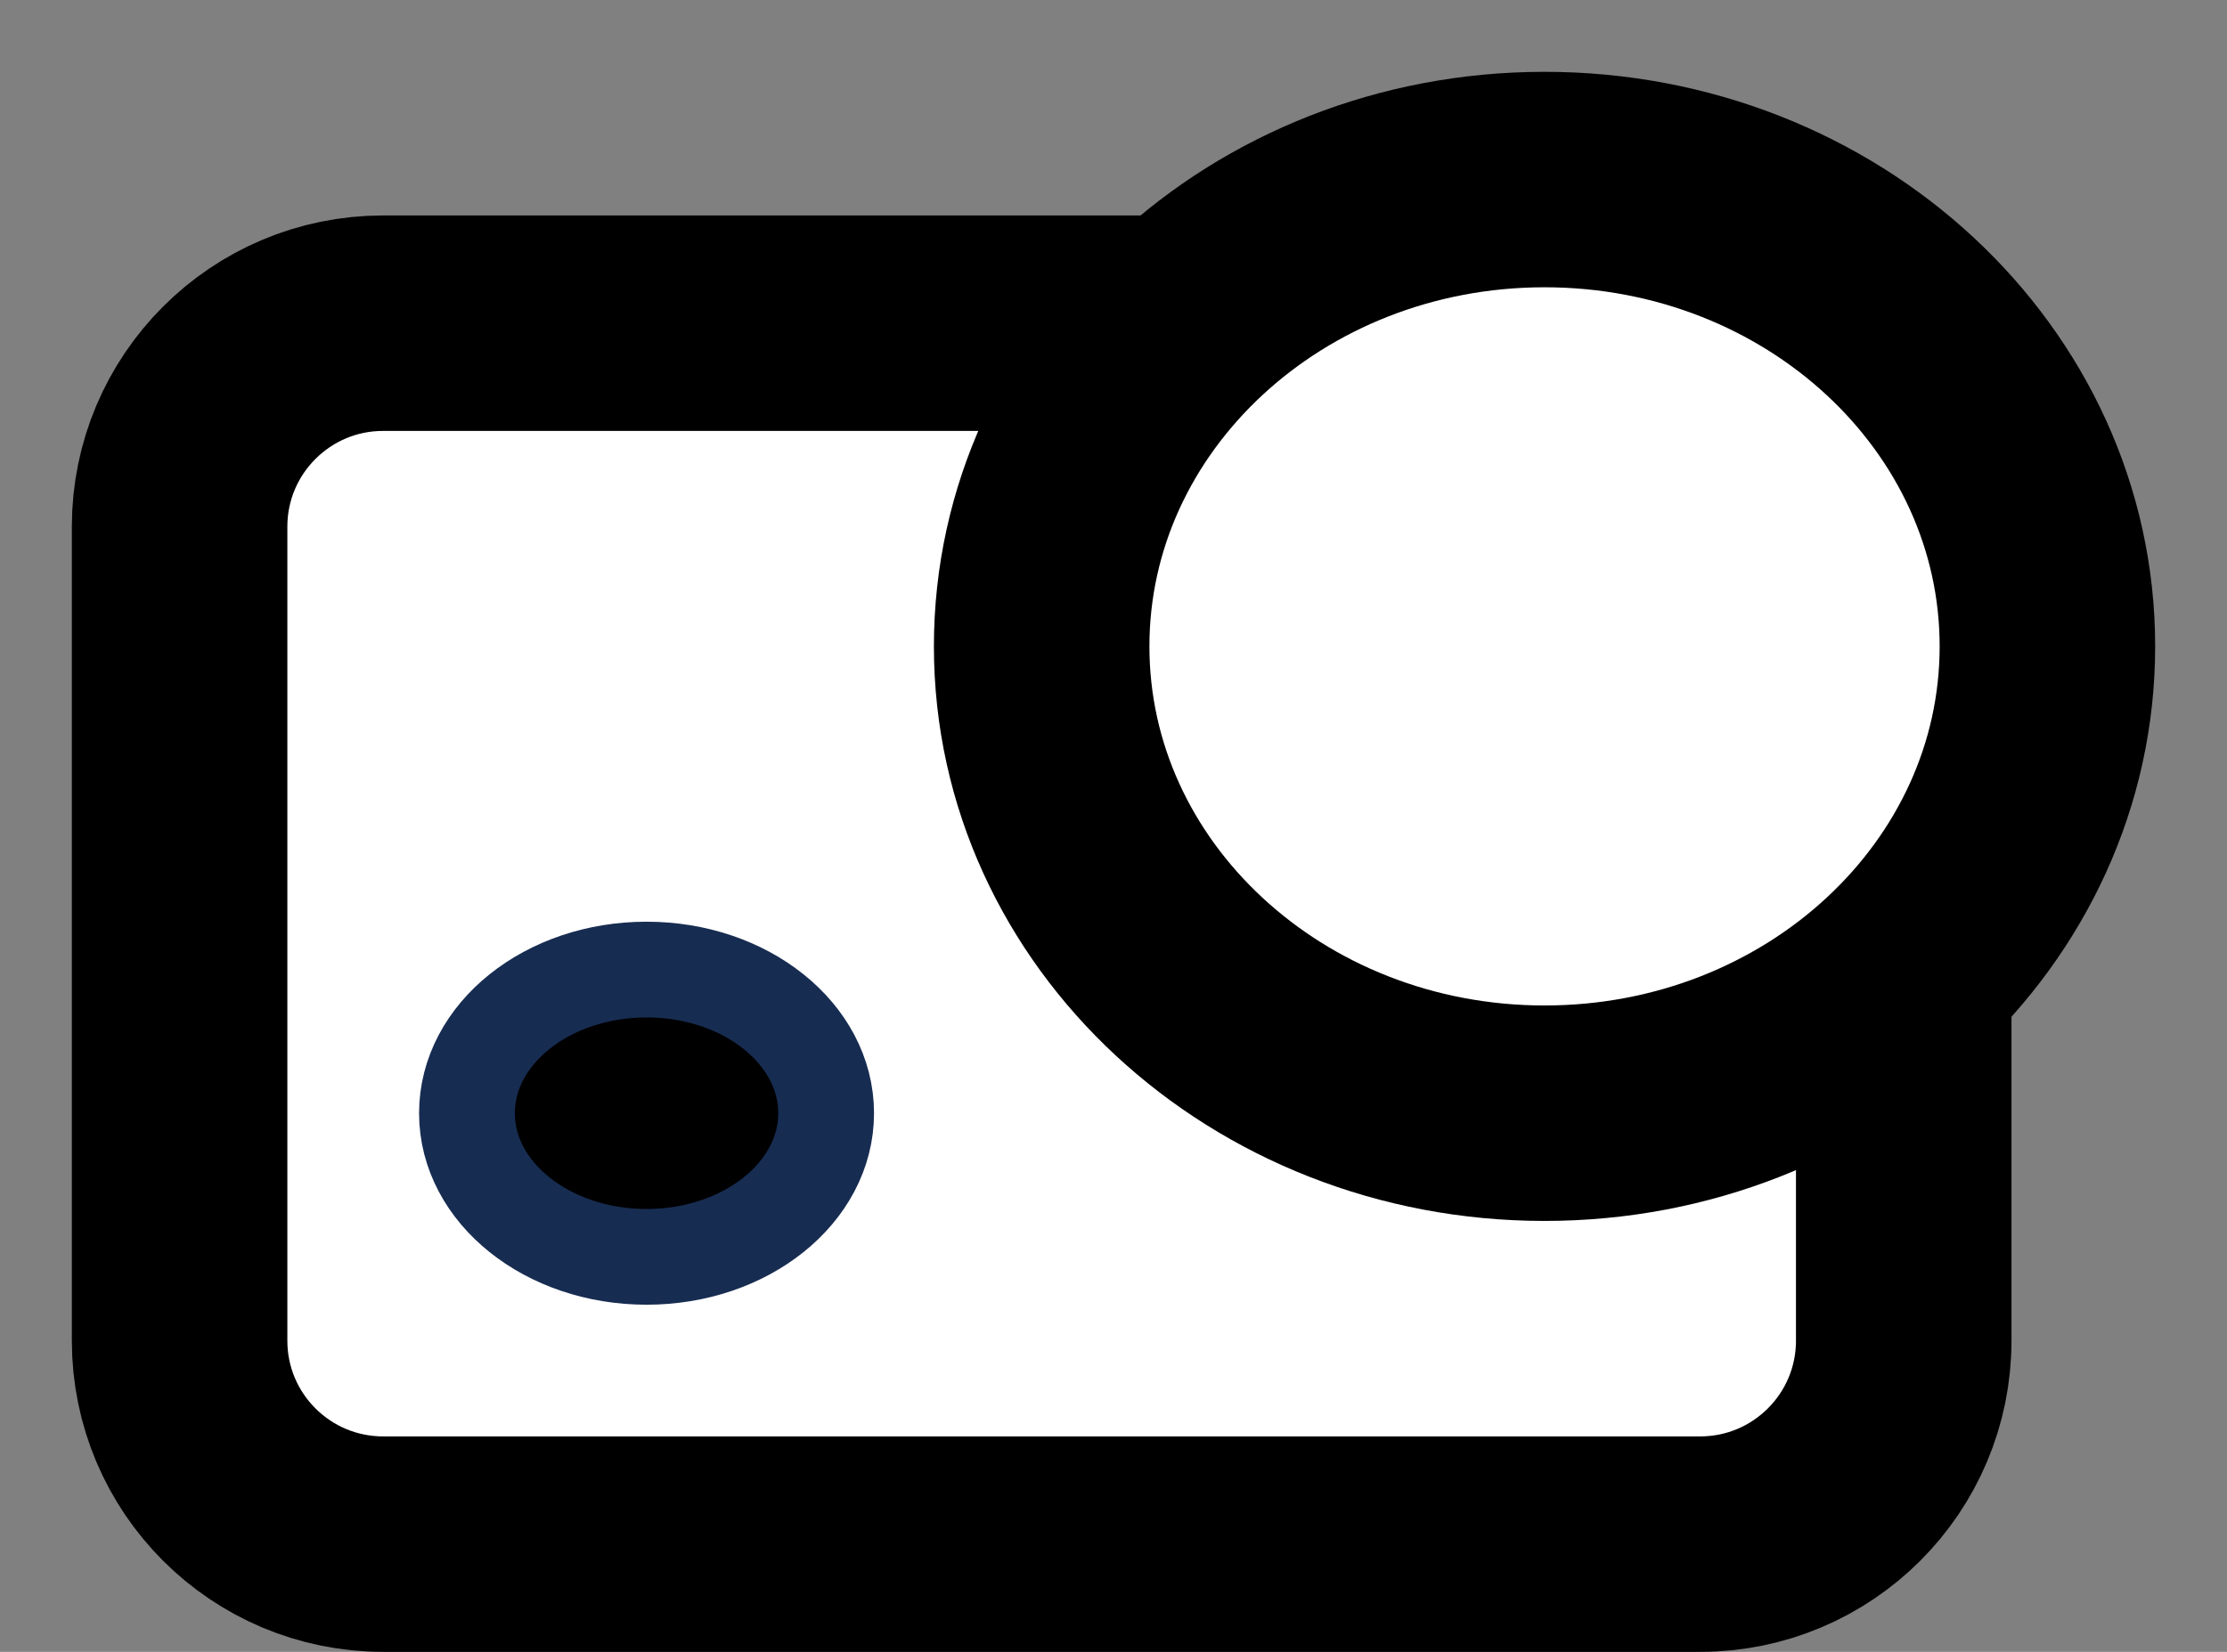
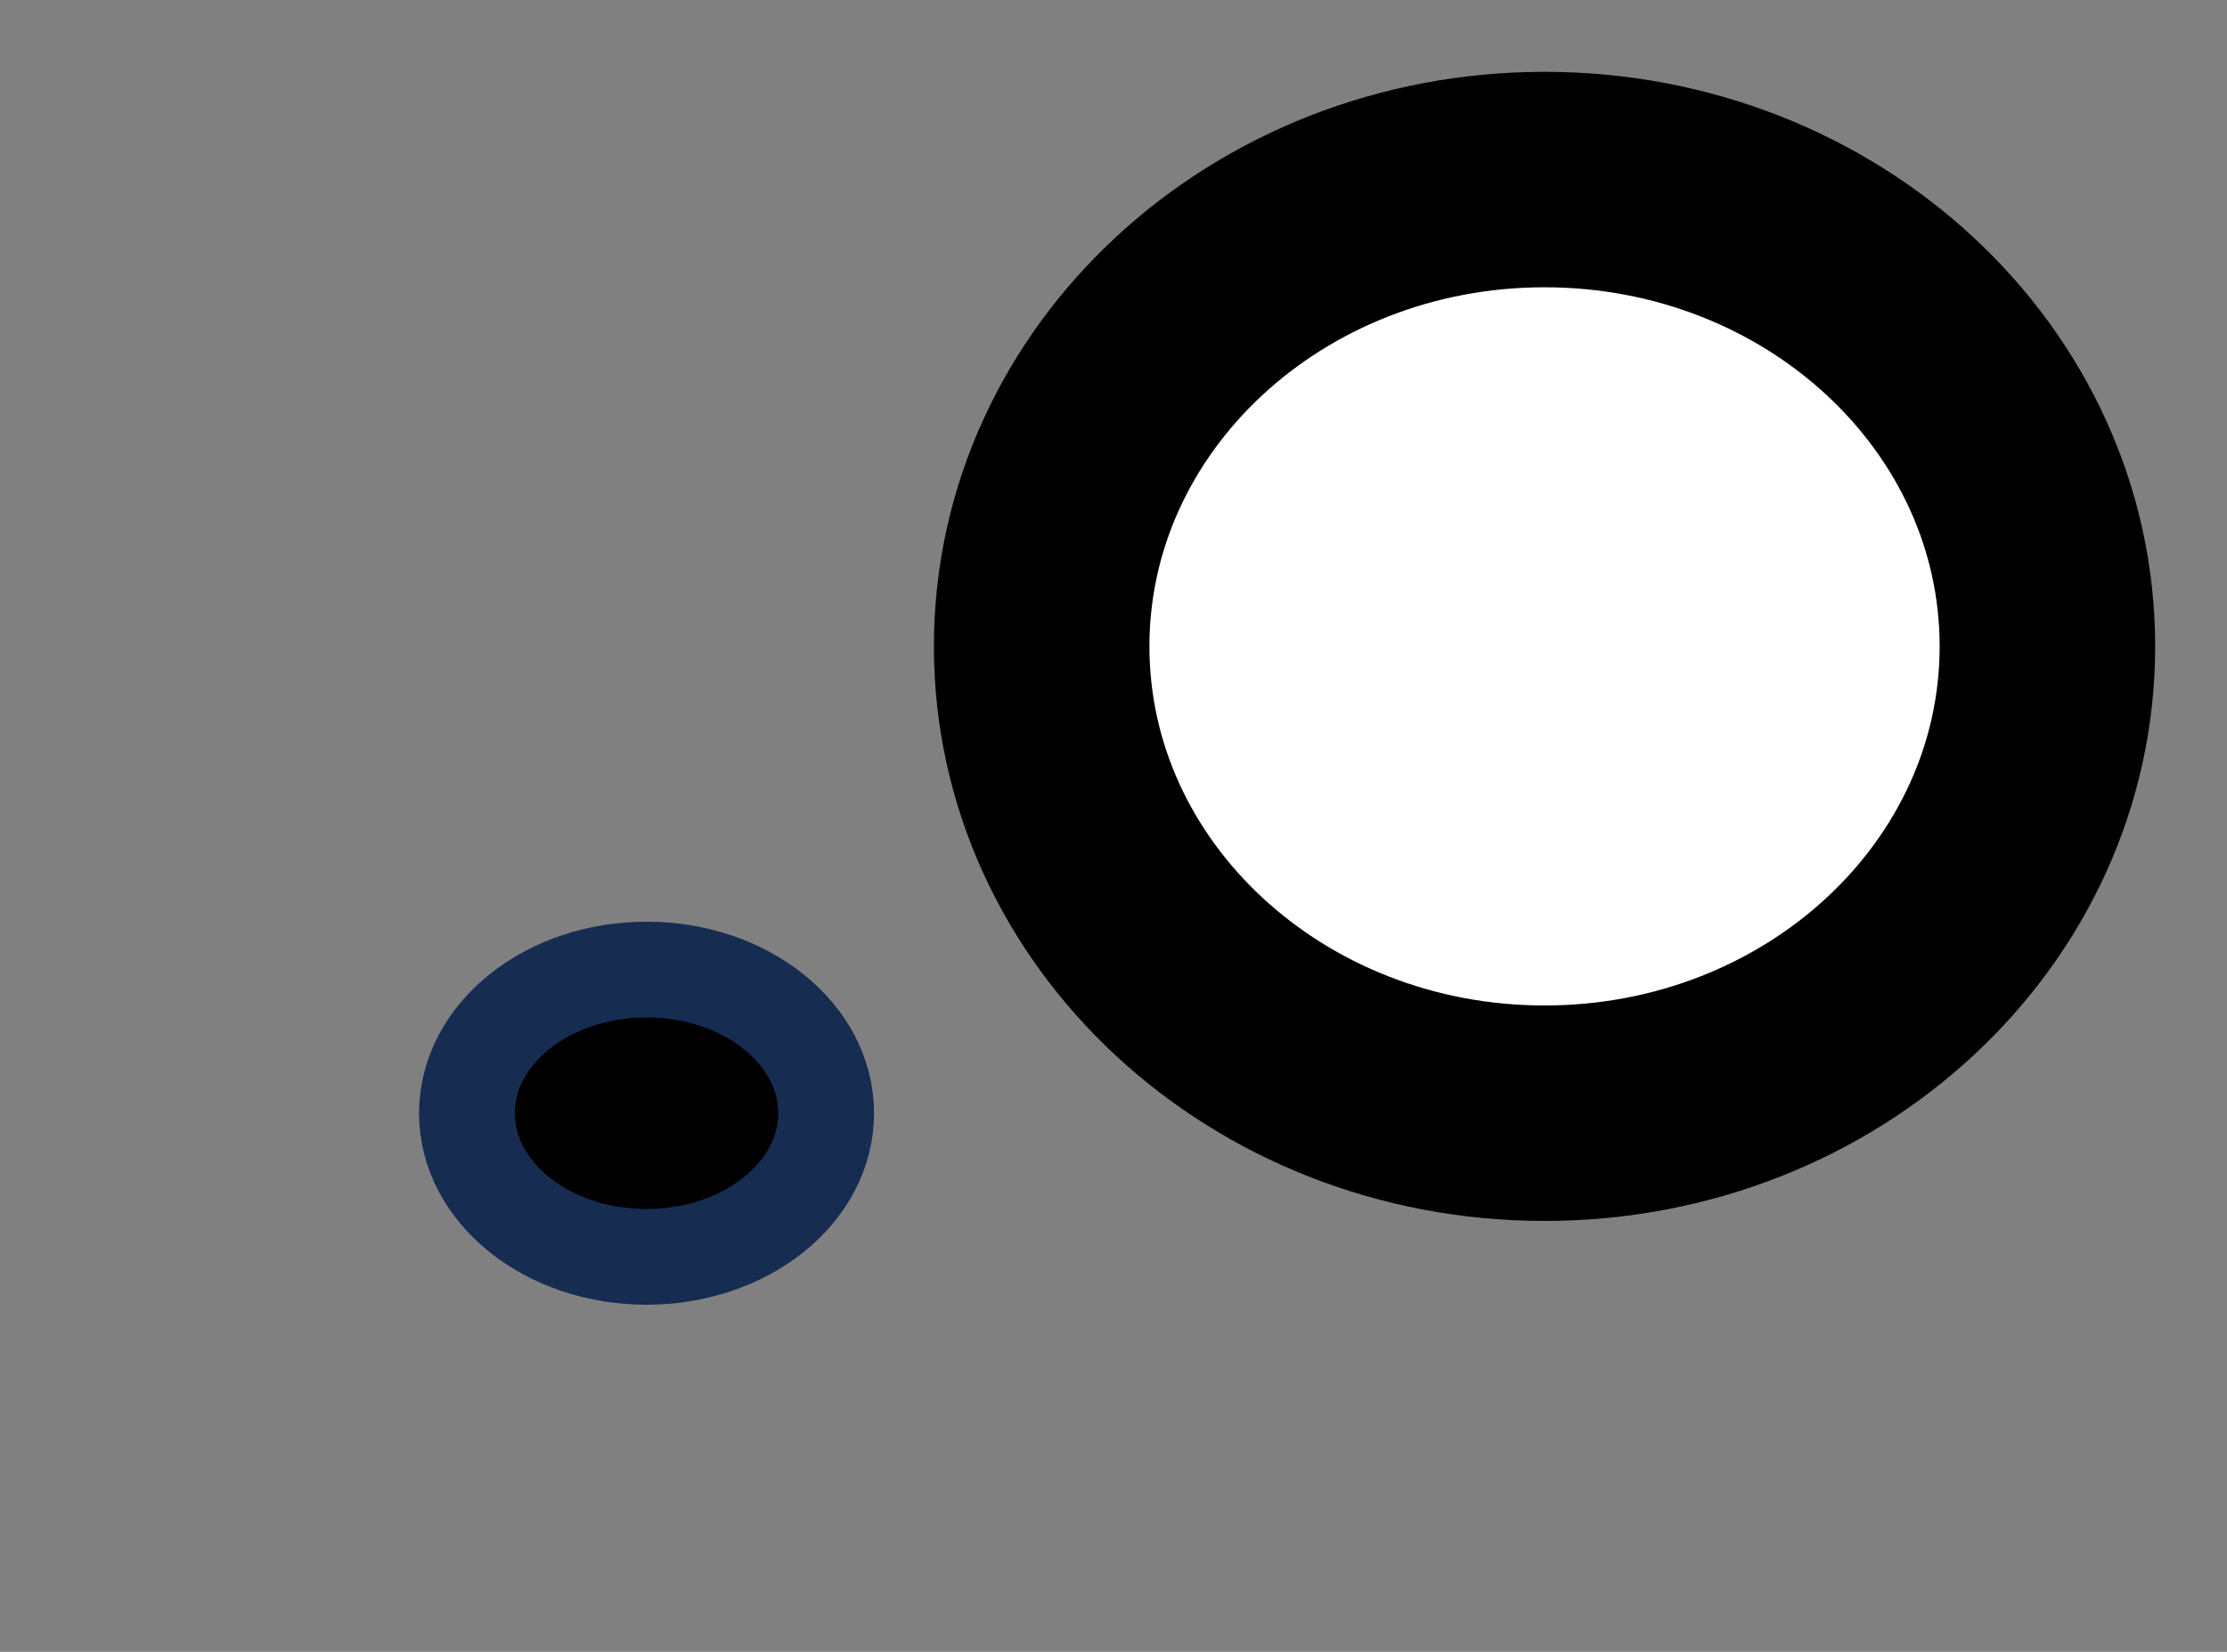
<svg xmlns="http://www.w3.org/2000/svg" width="31" height="23" overflow="hidden">
  <rect width="100%" height="100%" fill="#808080" stroke="none" />
  <g transform="translate(-179 -456)">
-     <path d="M181.5 463.333C181.5 461.769 182.769 460.5 184.333 460.5L202.667 460.5C204.231 460.5 205.5 461.769 205.5 463.333L205.5 474.667C205.5 476.232 204.231 477.5 202.667 477.5L184.333 477.5C182.769 477.5 181.5 476.232 181.5 474.667Z" stroke="#000000" stroke-width="3" stroke-miterlimit="8" fill="#FFFFFF" fill-rule="evenodd" />
-     <path d="M193.5 465C193.5 461.41 196.634 458.5 200.5 458.5 204.366 458.5 207.5 461.41 207.5 465 207.5 468.59 204.366 471.5 200.5 471.5 196.634 471.5 193.5 468.59 193.5 465Z" stroke="#000000" stroke-width="3" stroke-miterlimit="8" fill="#FFFFFF" fill-rule="evenodd" />
+     <path d="M193.5 465C193.5 461.41 196.634 458.5 200.5 458.5 204.366 458.5 207.5 461.41 207.5 465 207.5 468.59 204.366 471.5 200.5 471.5 196.634 471.5 193.5 468.59 193.5 465" stroke="#000000" stroke-width="3" stroke-miterlimit="8" fill="#FFFFFF" fill-rule="evenodd" />
    <path d="M185.5 471.5C185.5 470.395 186.619 469.5 188 469.5 189.381 469.5 190.5 470.395 190.5 471.5 190.5 472.605 189.381 473.5 188 473.5 186.619 473.5 185.5 472.605 185.5 471.5Z" stroke="#172C51" stroke-width="1.333" stroke-miterlimit="8" fill-rule="evenodd" />
  </g>
</svg>